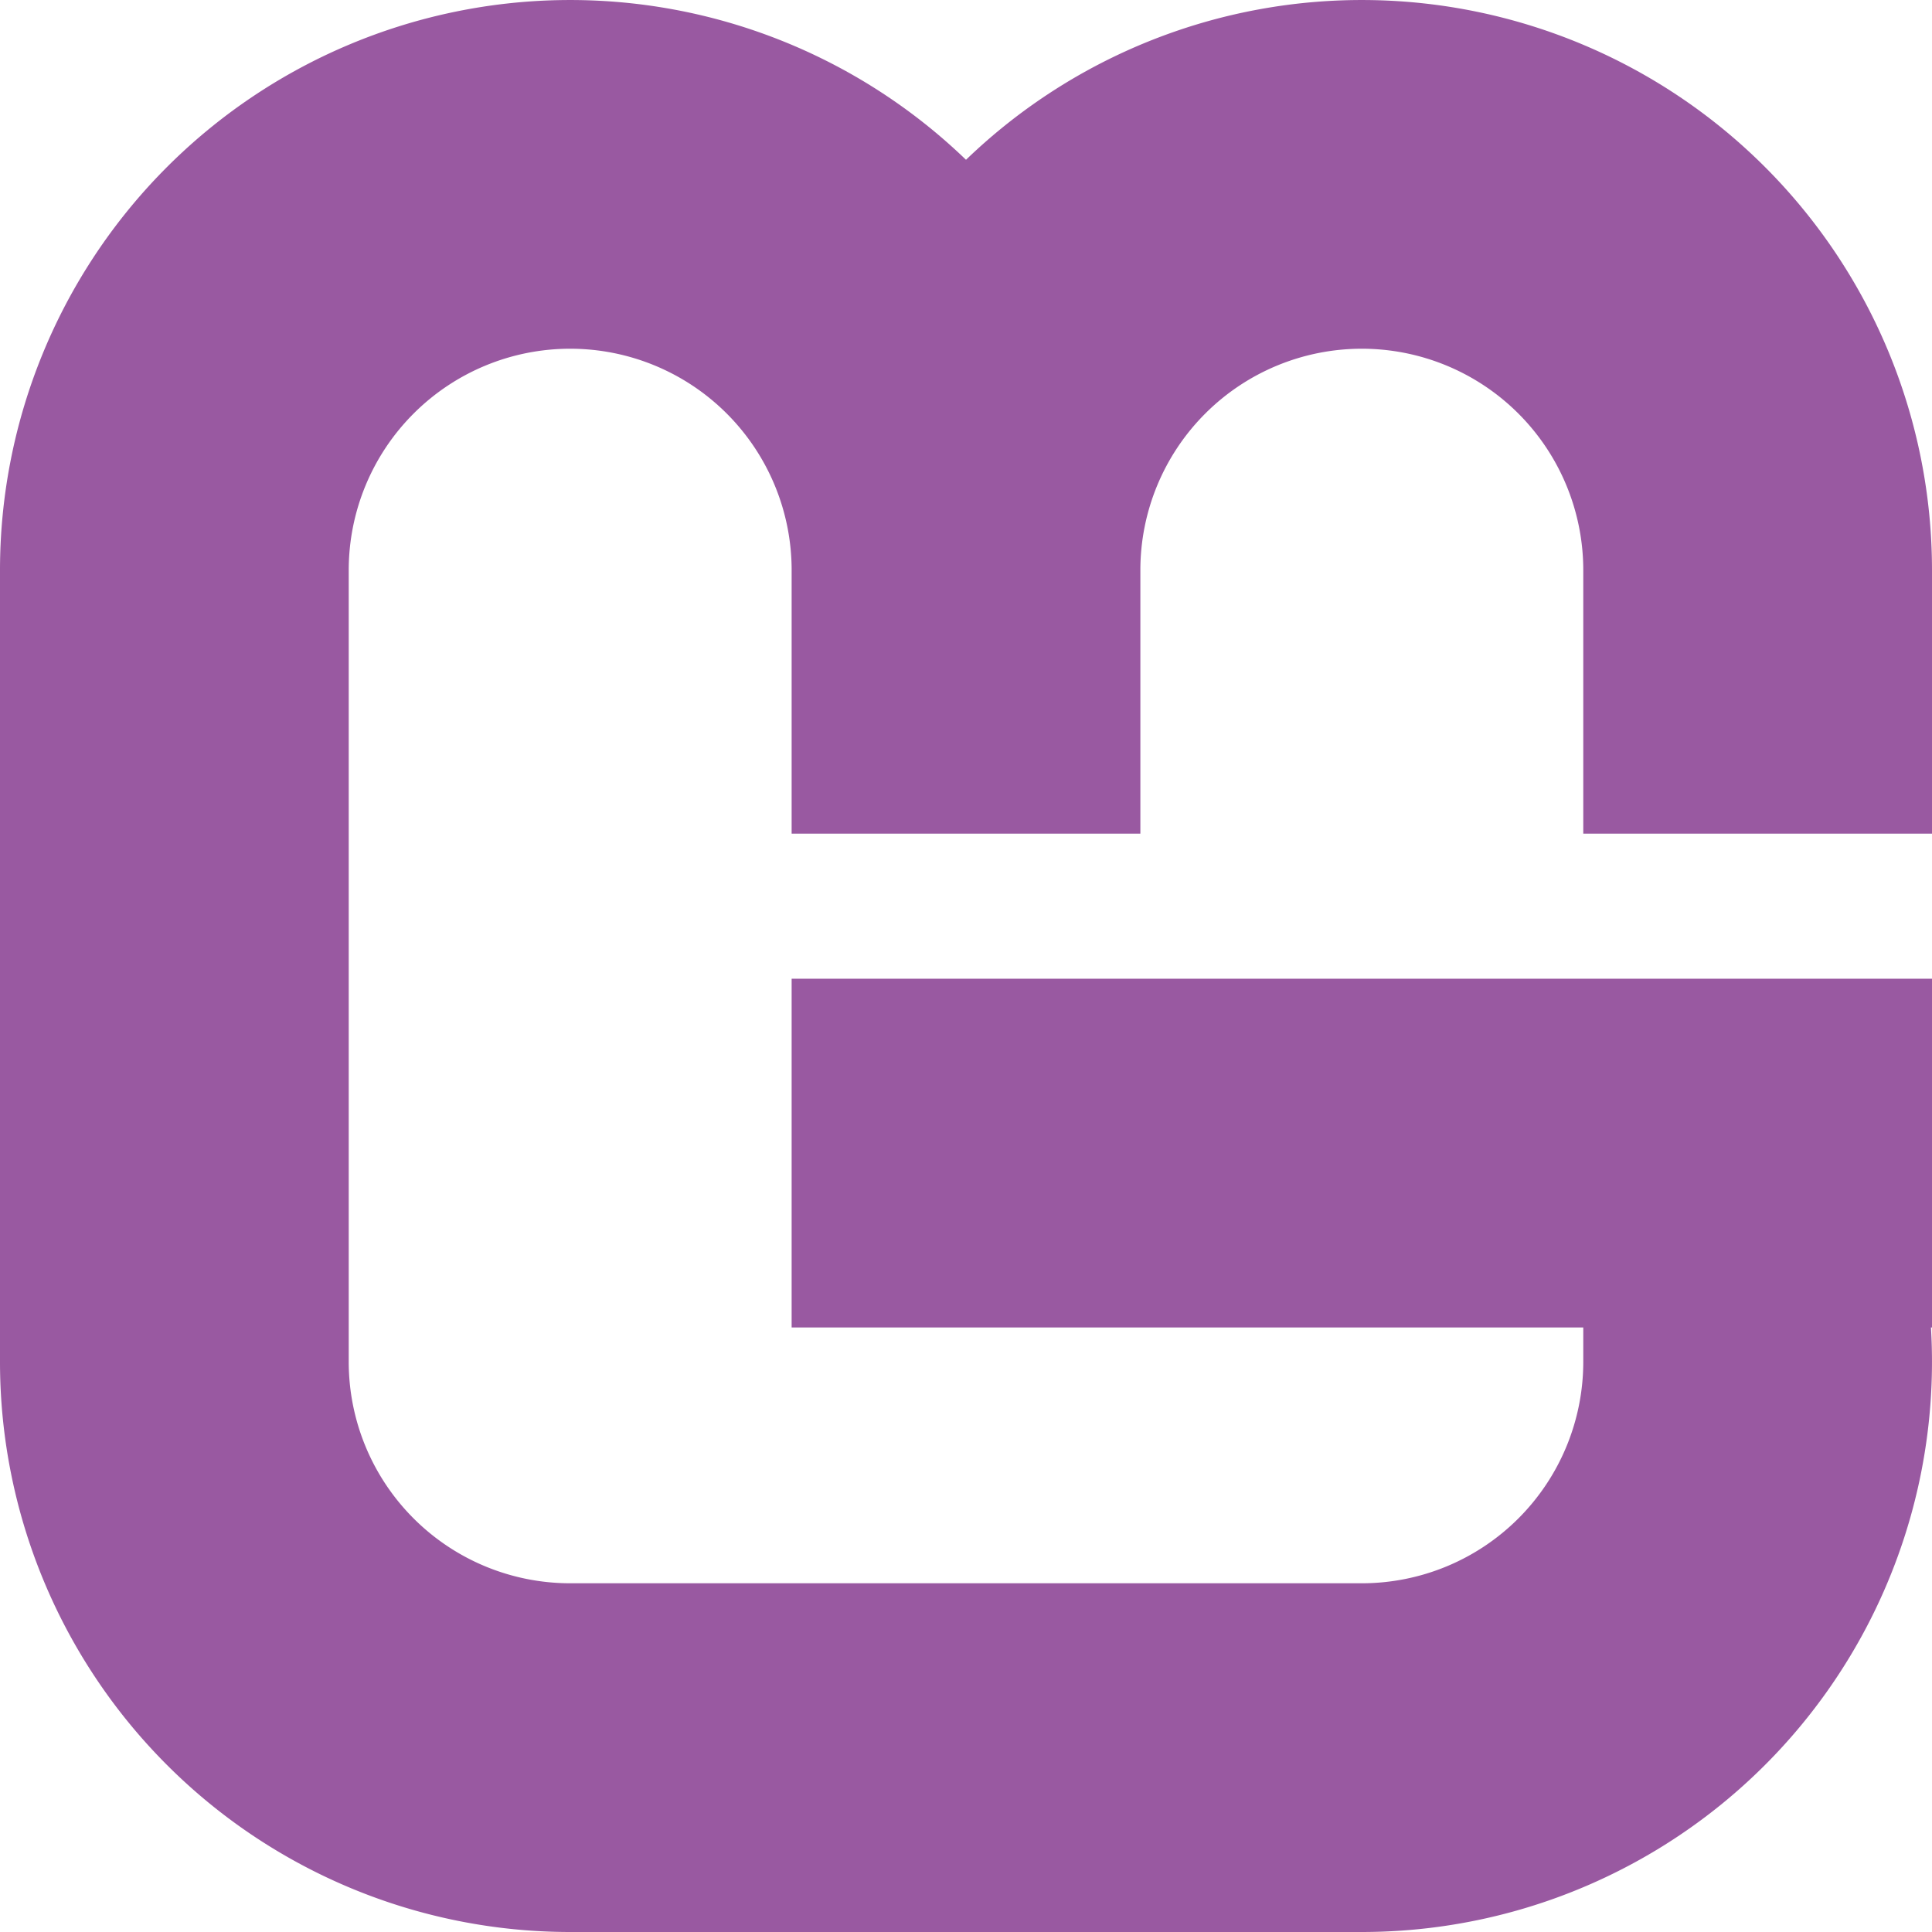
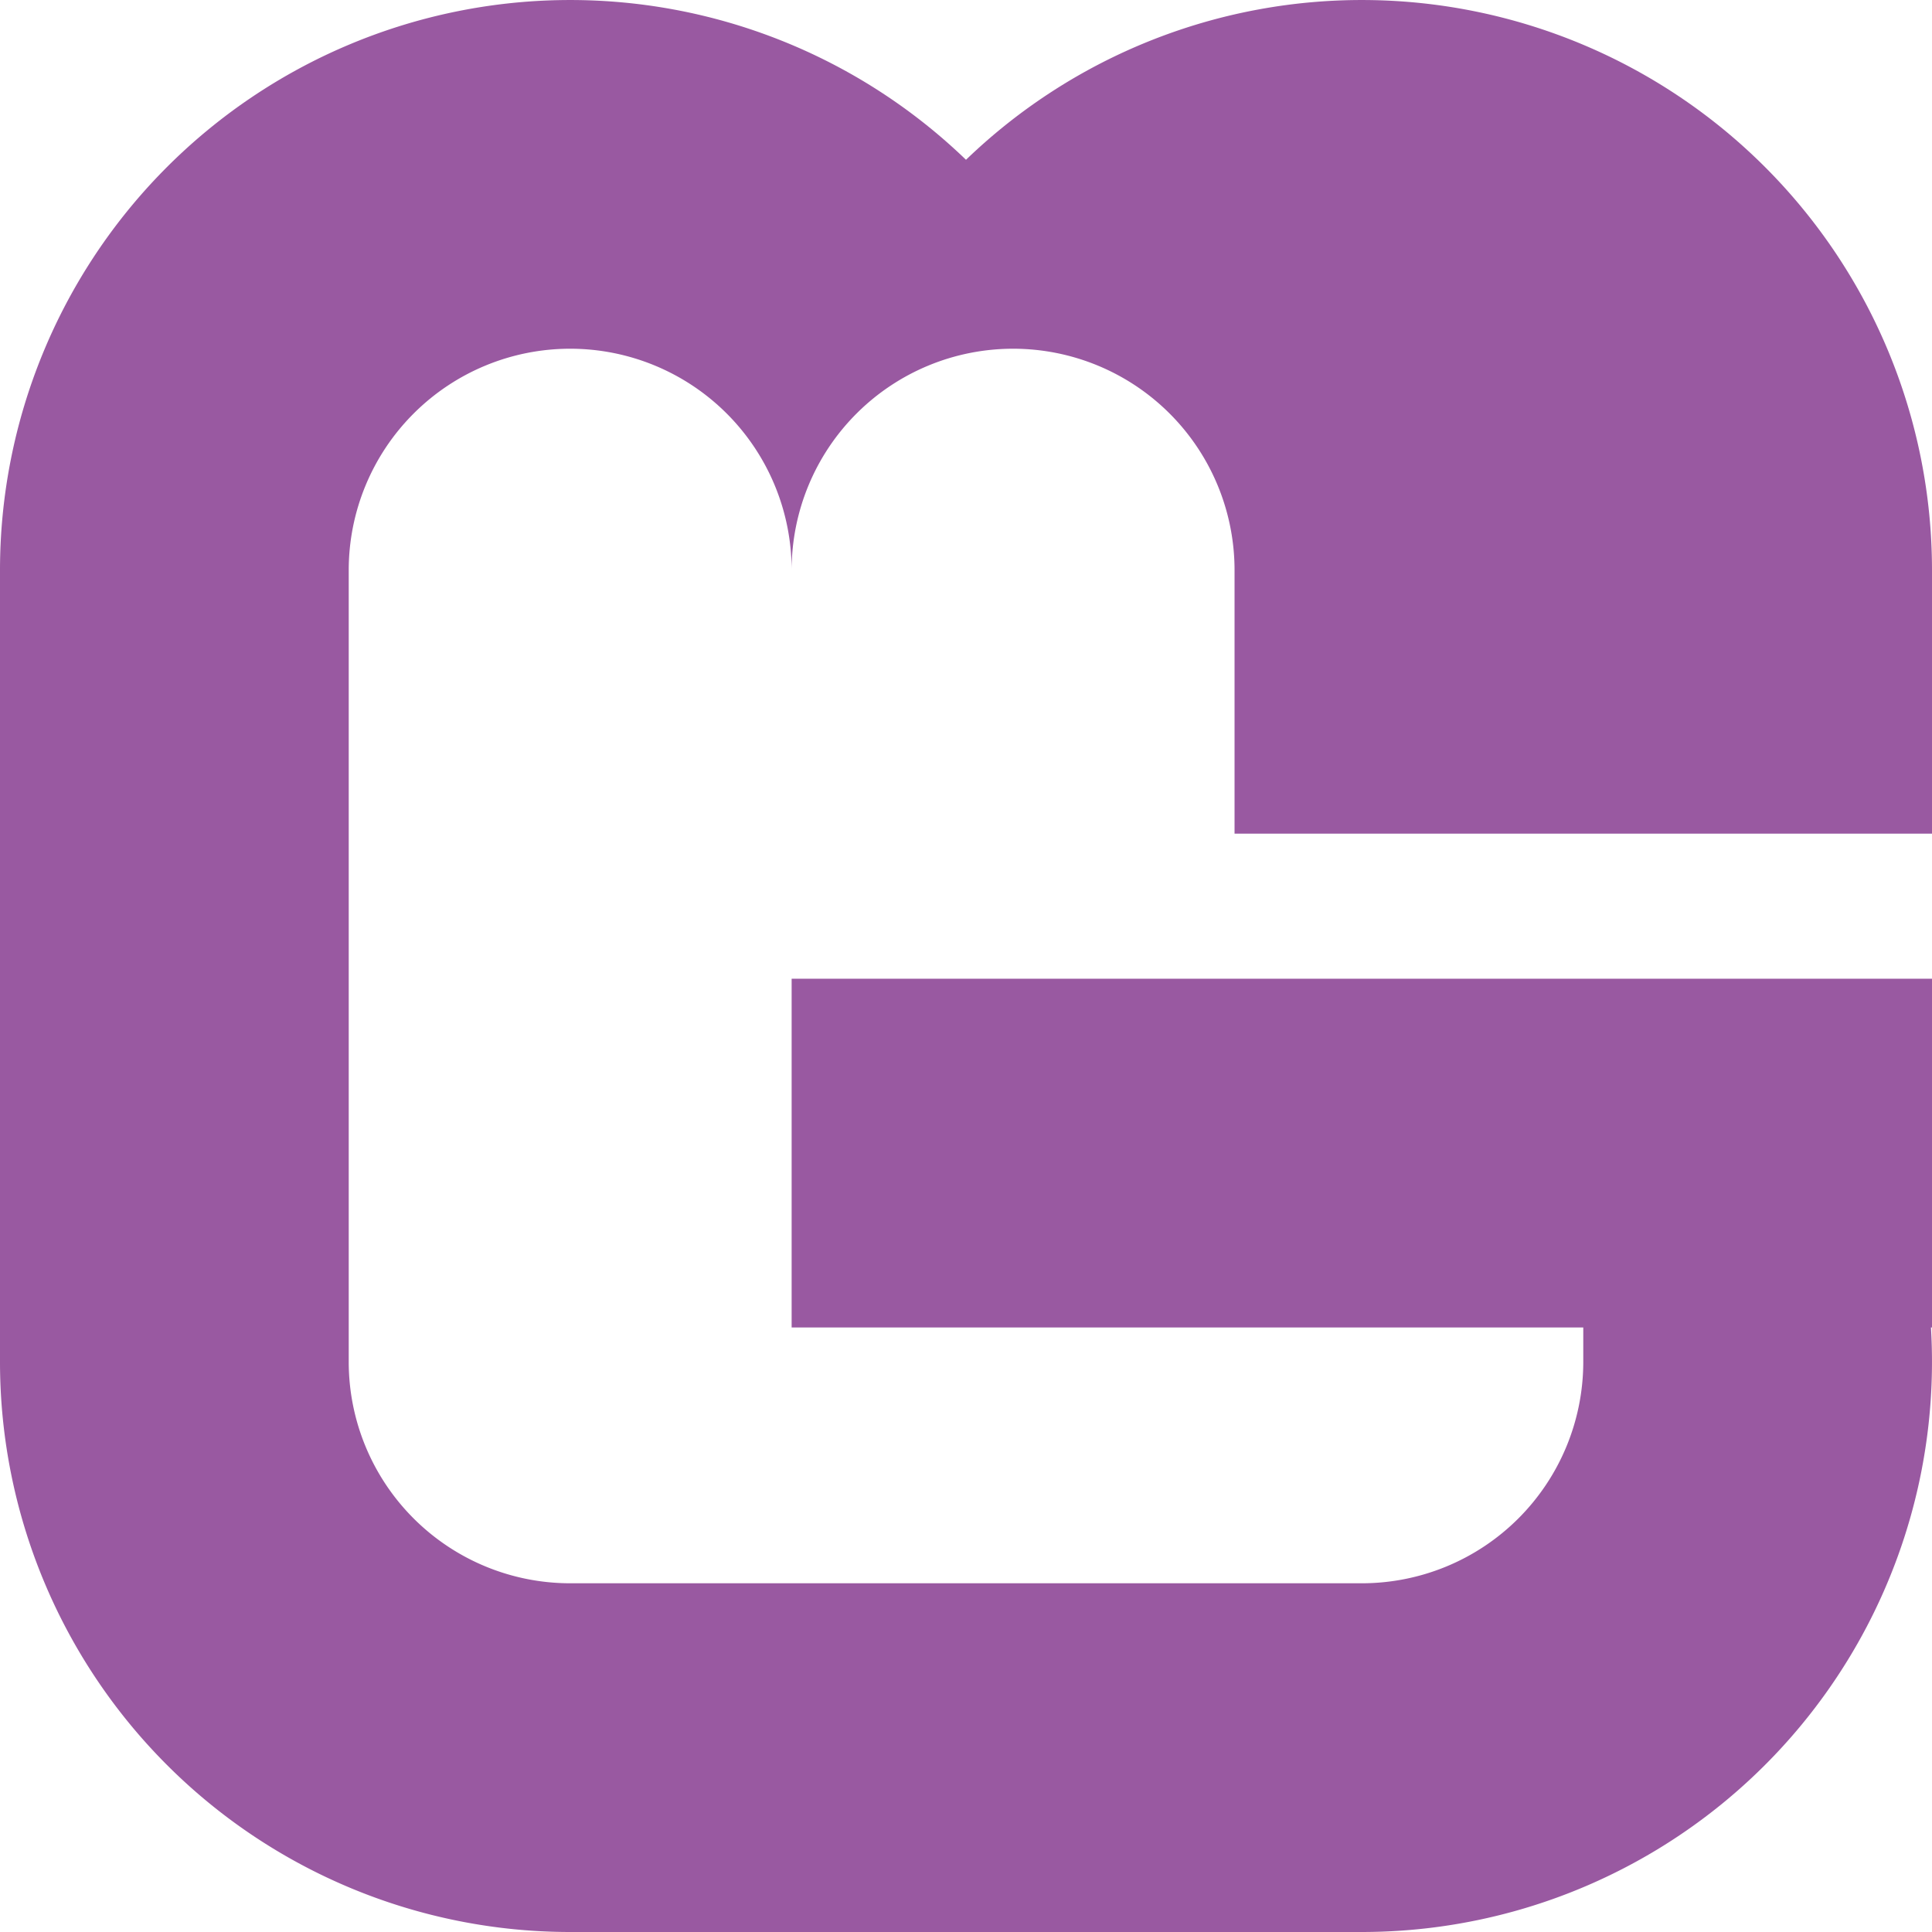
<svg xmlns="http://www.w3.org/2000/svg" role="img" width="32px" height="32px" viewBox="0 0 24 24">
  <title>MonoGames</title>
-   <path fill="#9959a1" d="M24 10.356V7.083a7.083 7.083 0 0 0-12-5.098A7.083 7.083 0 0 0 0 7.083v9.834A7.083 7.083 0 0 0 7.083 24h9.834a7.083 7.083 0 0 0 7.07-7.51H24v-4.332H9.834v4.332h9.834v.427a2.751 2.751 0 0 1-2.751 2.751H7.083a2.751 2.751 0 0 1-2.751-2.751V7.083a2.751 2.751 0 1 1 5.502 0v3.273h4.332V7.083a2.751 2.751 0 1 1 5.502 0v3.273z" />
+   <path fill="#9959a1" d="M24 10.356V7.083a7.083 7.083 0 0 0-12-5.098A7.083 7.083 0 0 0 0 7.083v9.834A7.083 7.083 0 0 0 7.083 24h9.834a7.083 7.083 0 0 0 7.07-7.51H24v-4.332H9.834v4.332h9.834v.427a2.751 2.751 0 0 1-2.751 2.751H7.083a2.751 2.751 0 0 1-2.751-2.751V7.083a2.751 2.751 0 1 1 5.502 0v3.273V7.083a2.751 2.751 0 1 1 5.502 0v3.273z" />
</svg>